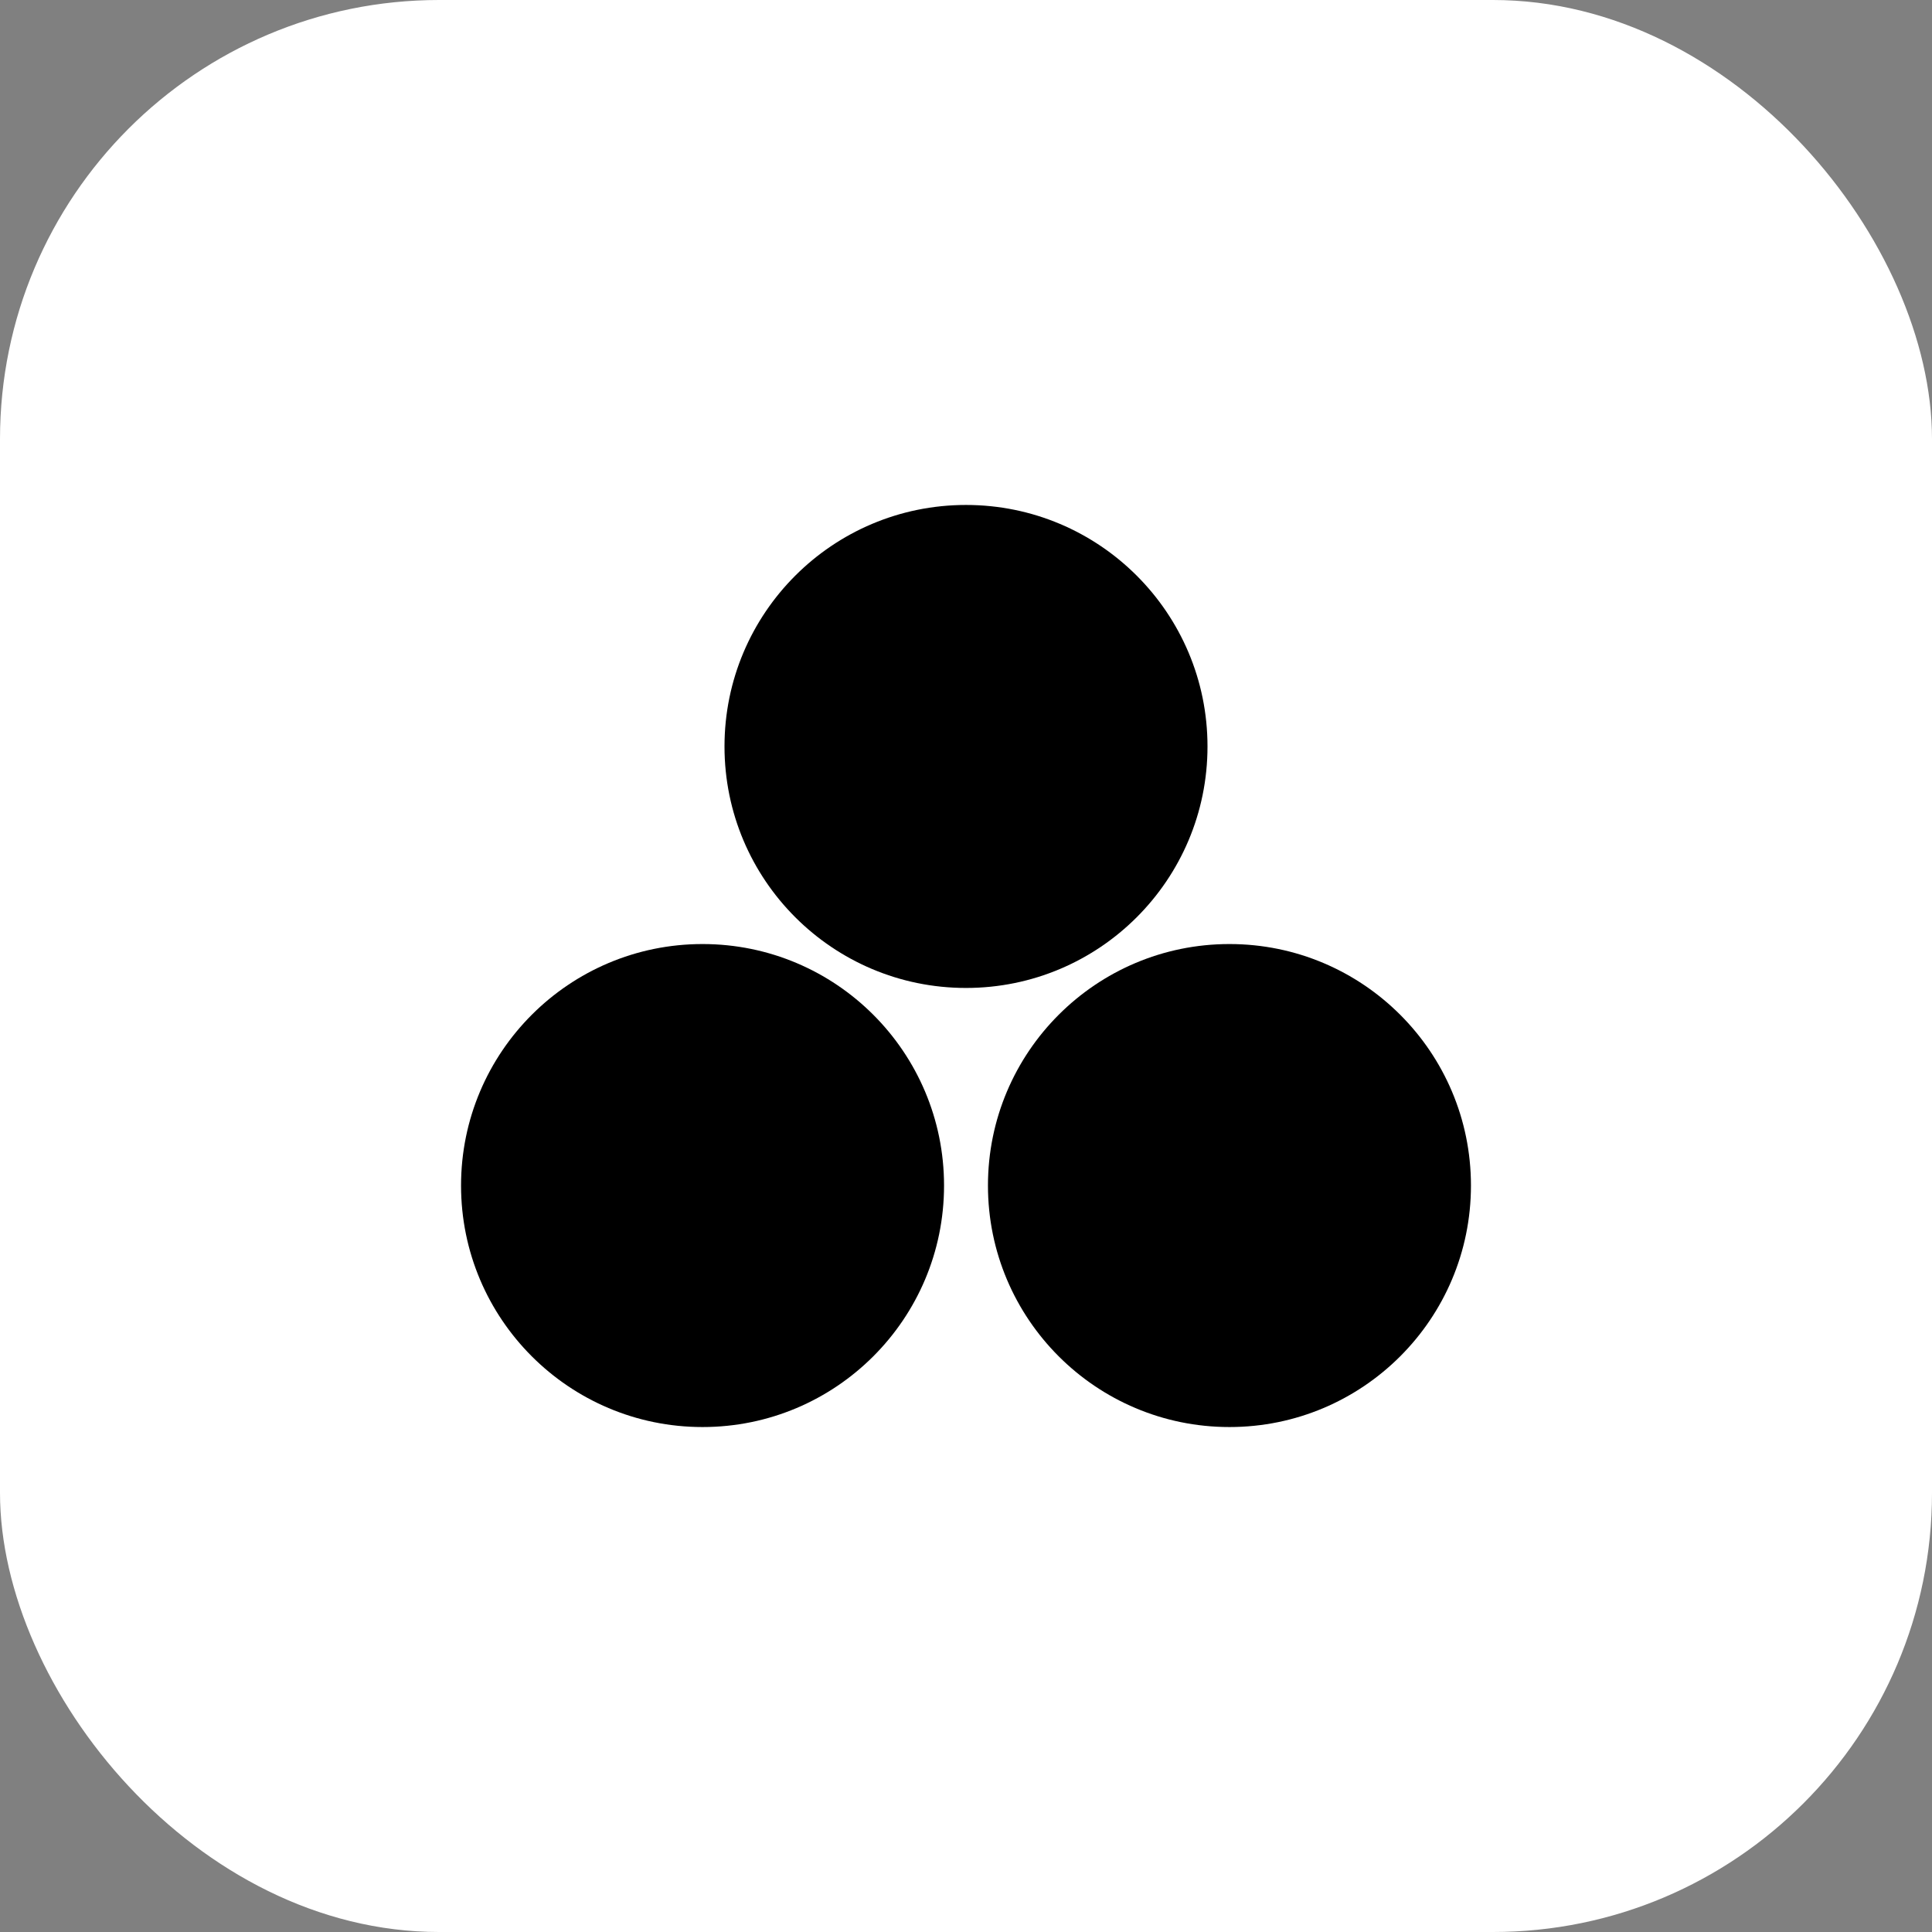
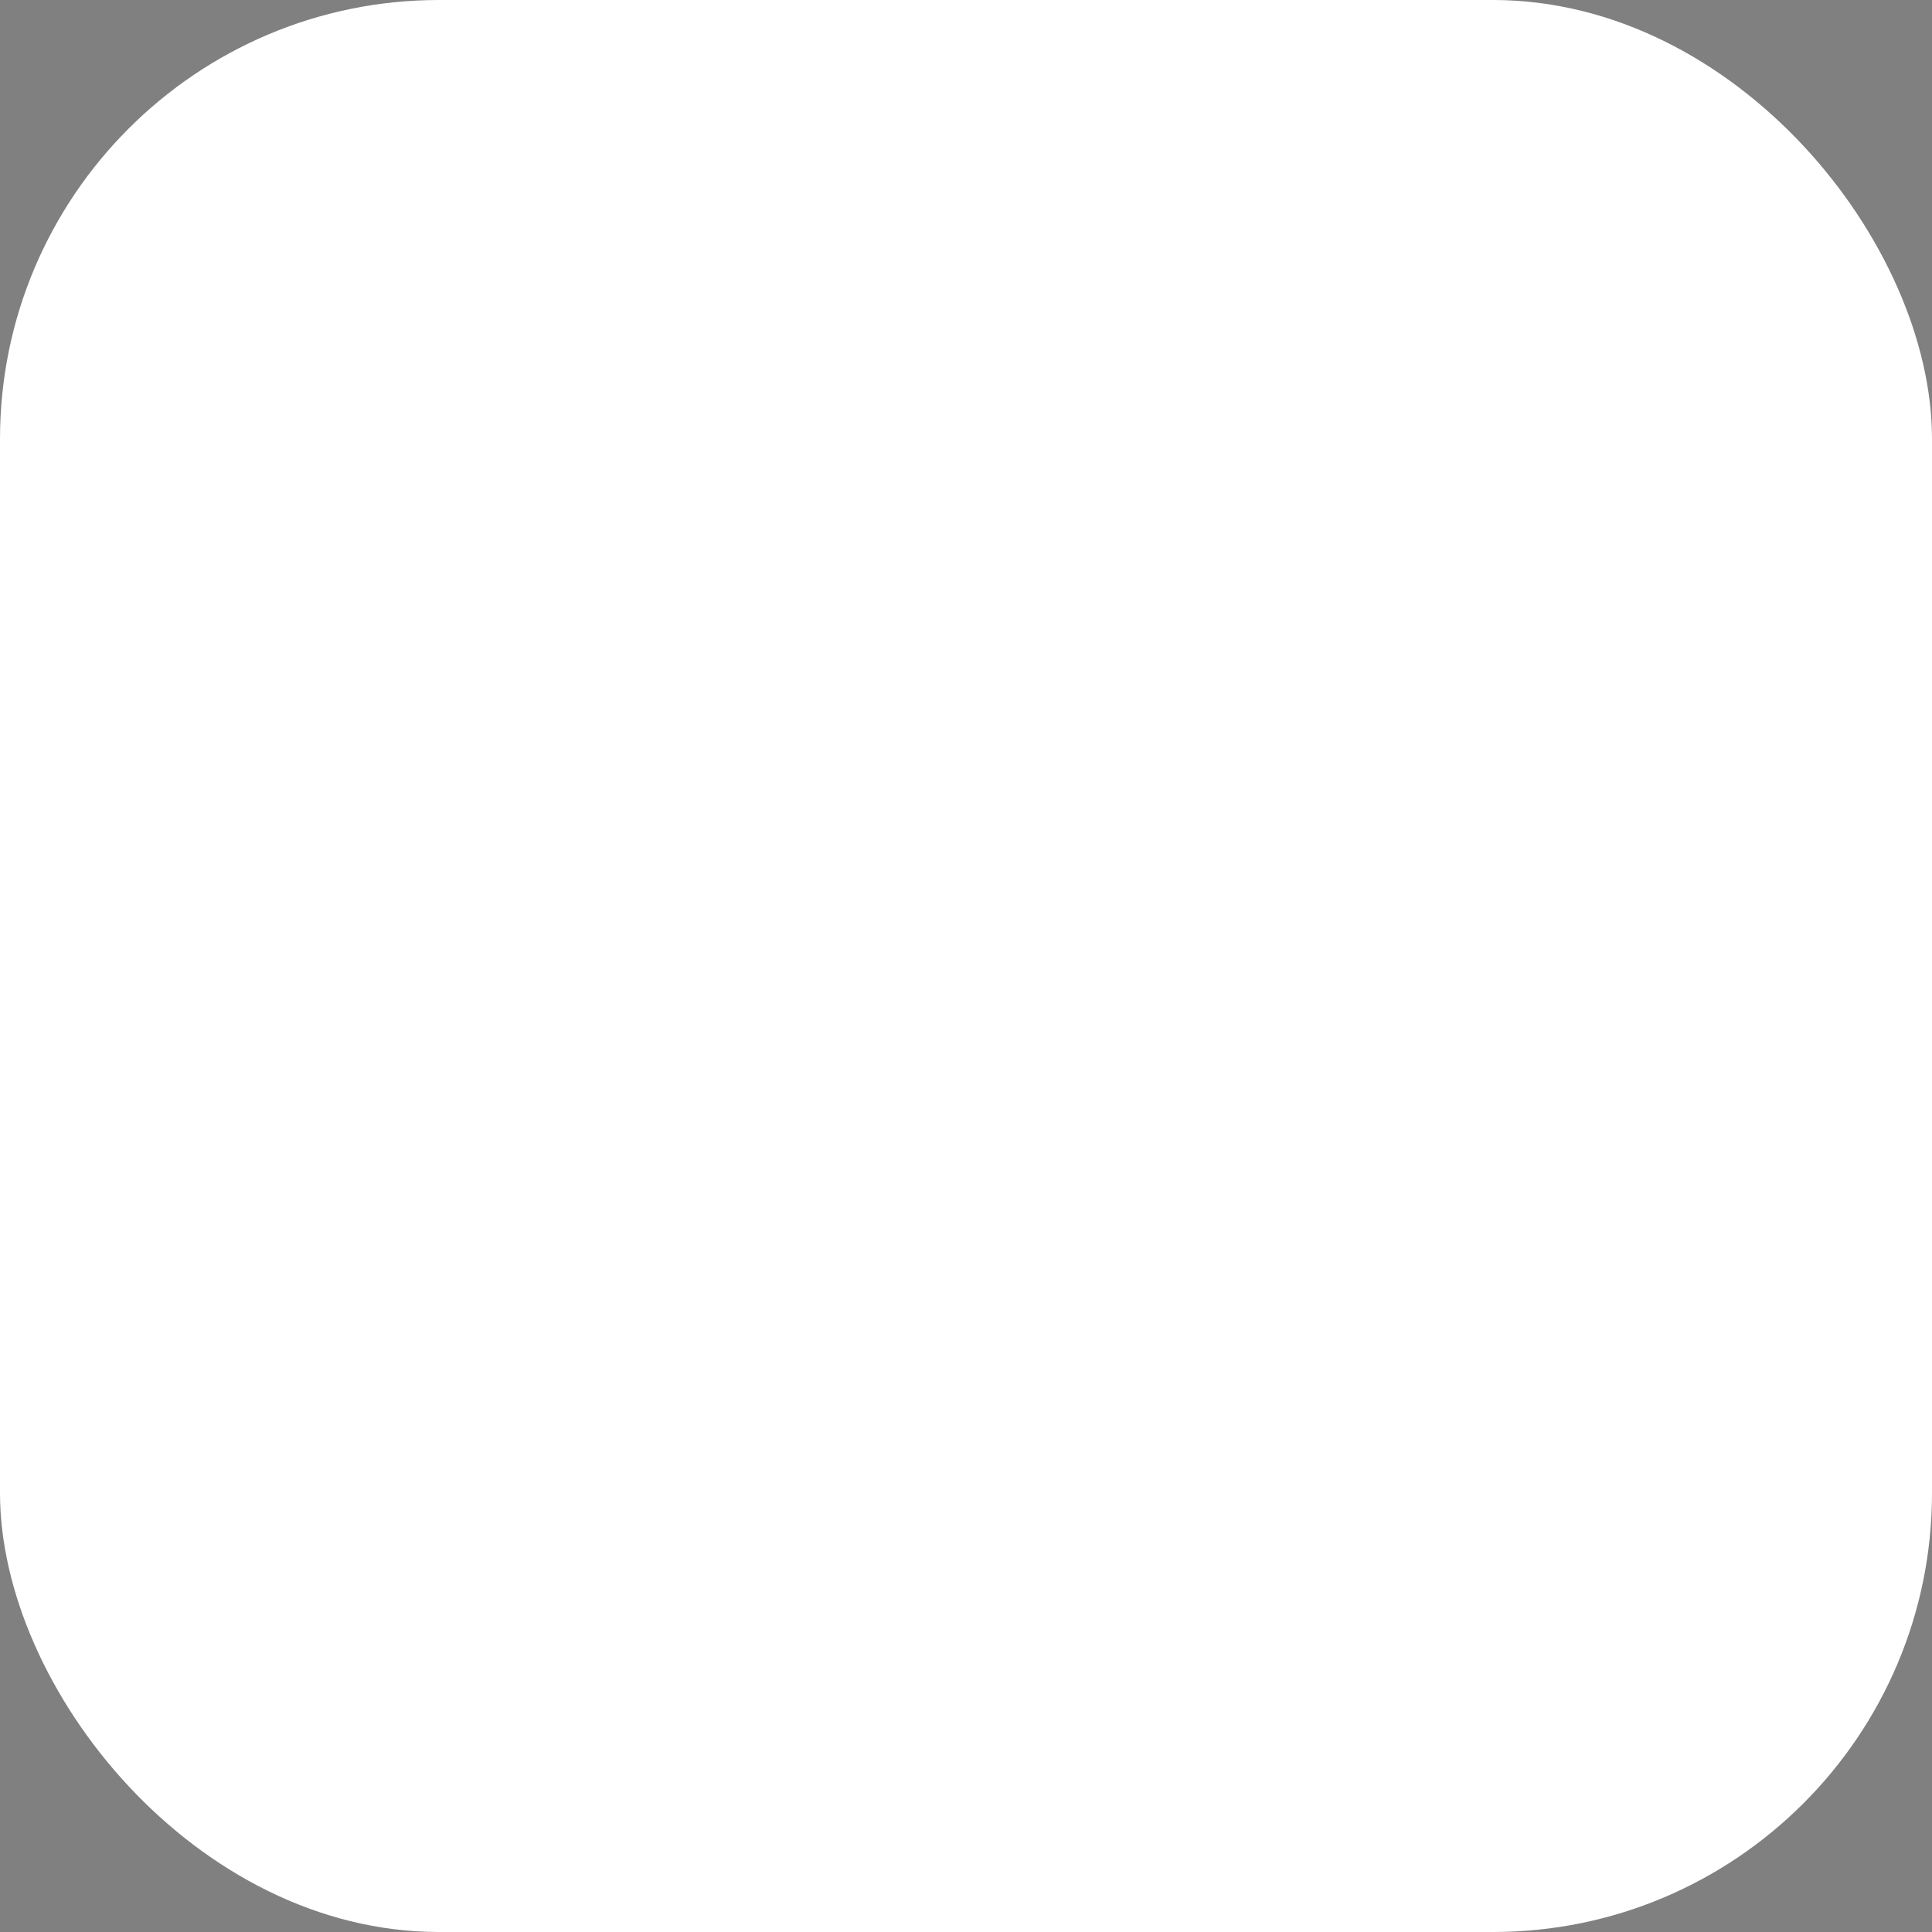
<svg xmlns="http://www.w3.org/2000/svg" width="44" height="44" viewBox="0 0 44 44" fill="none">
  <rect x="0" y="0" width="44" height="44" fill="#808080" stroke="none" />
  <rect width="44" height="44" rx="10" fill="white" />
-   <circle cx="16" cy="27" r="5.5" fill="black" />
-   <circle cx="28" cy="27" r="5.5" fill="black" />
-   <circle cx="22" cy="17" r="5.5" fill="black" />
</svg>